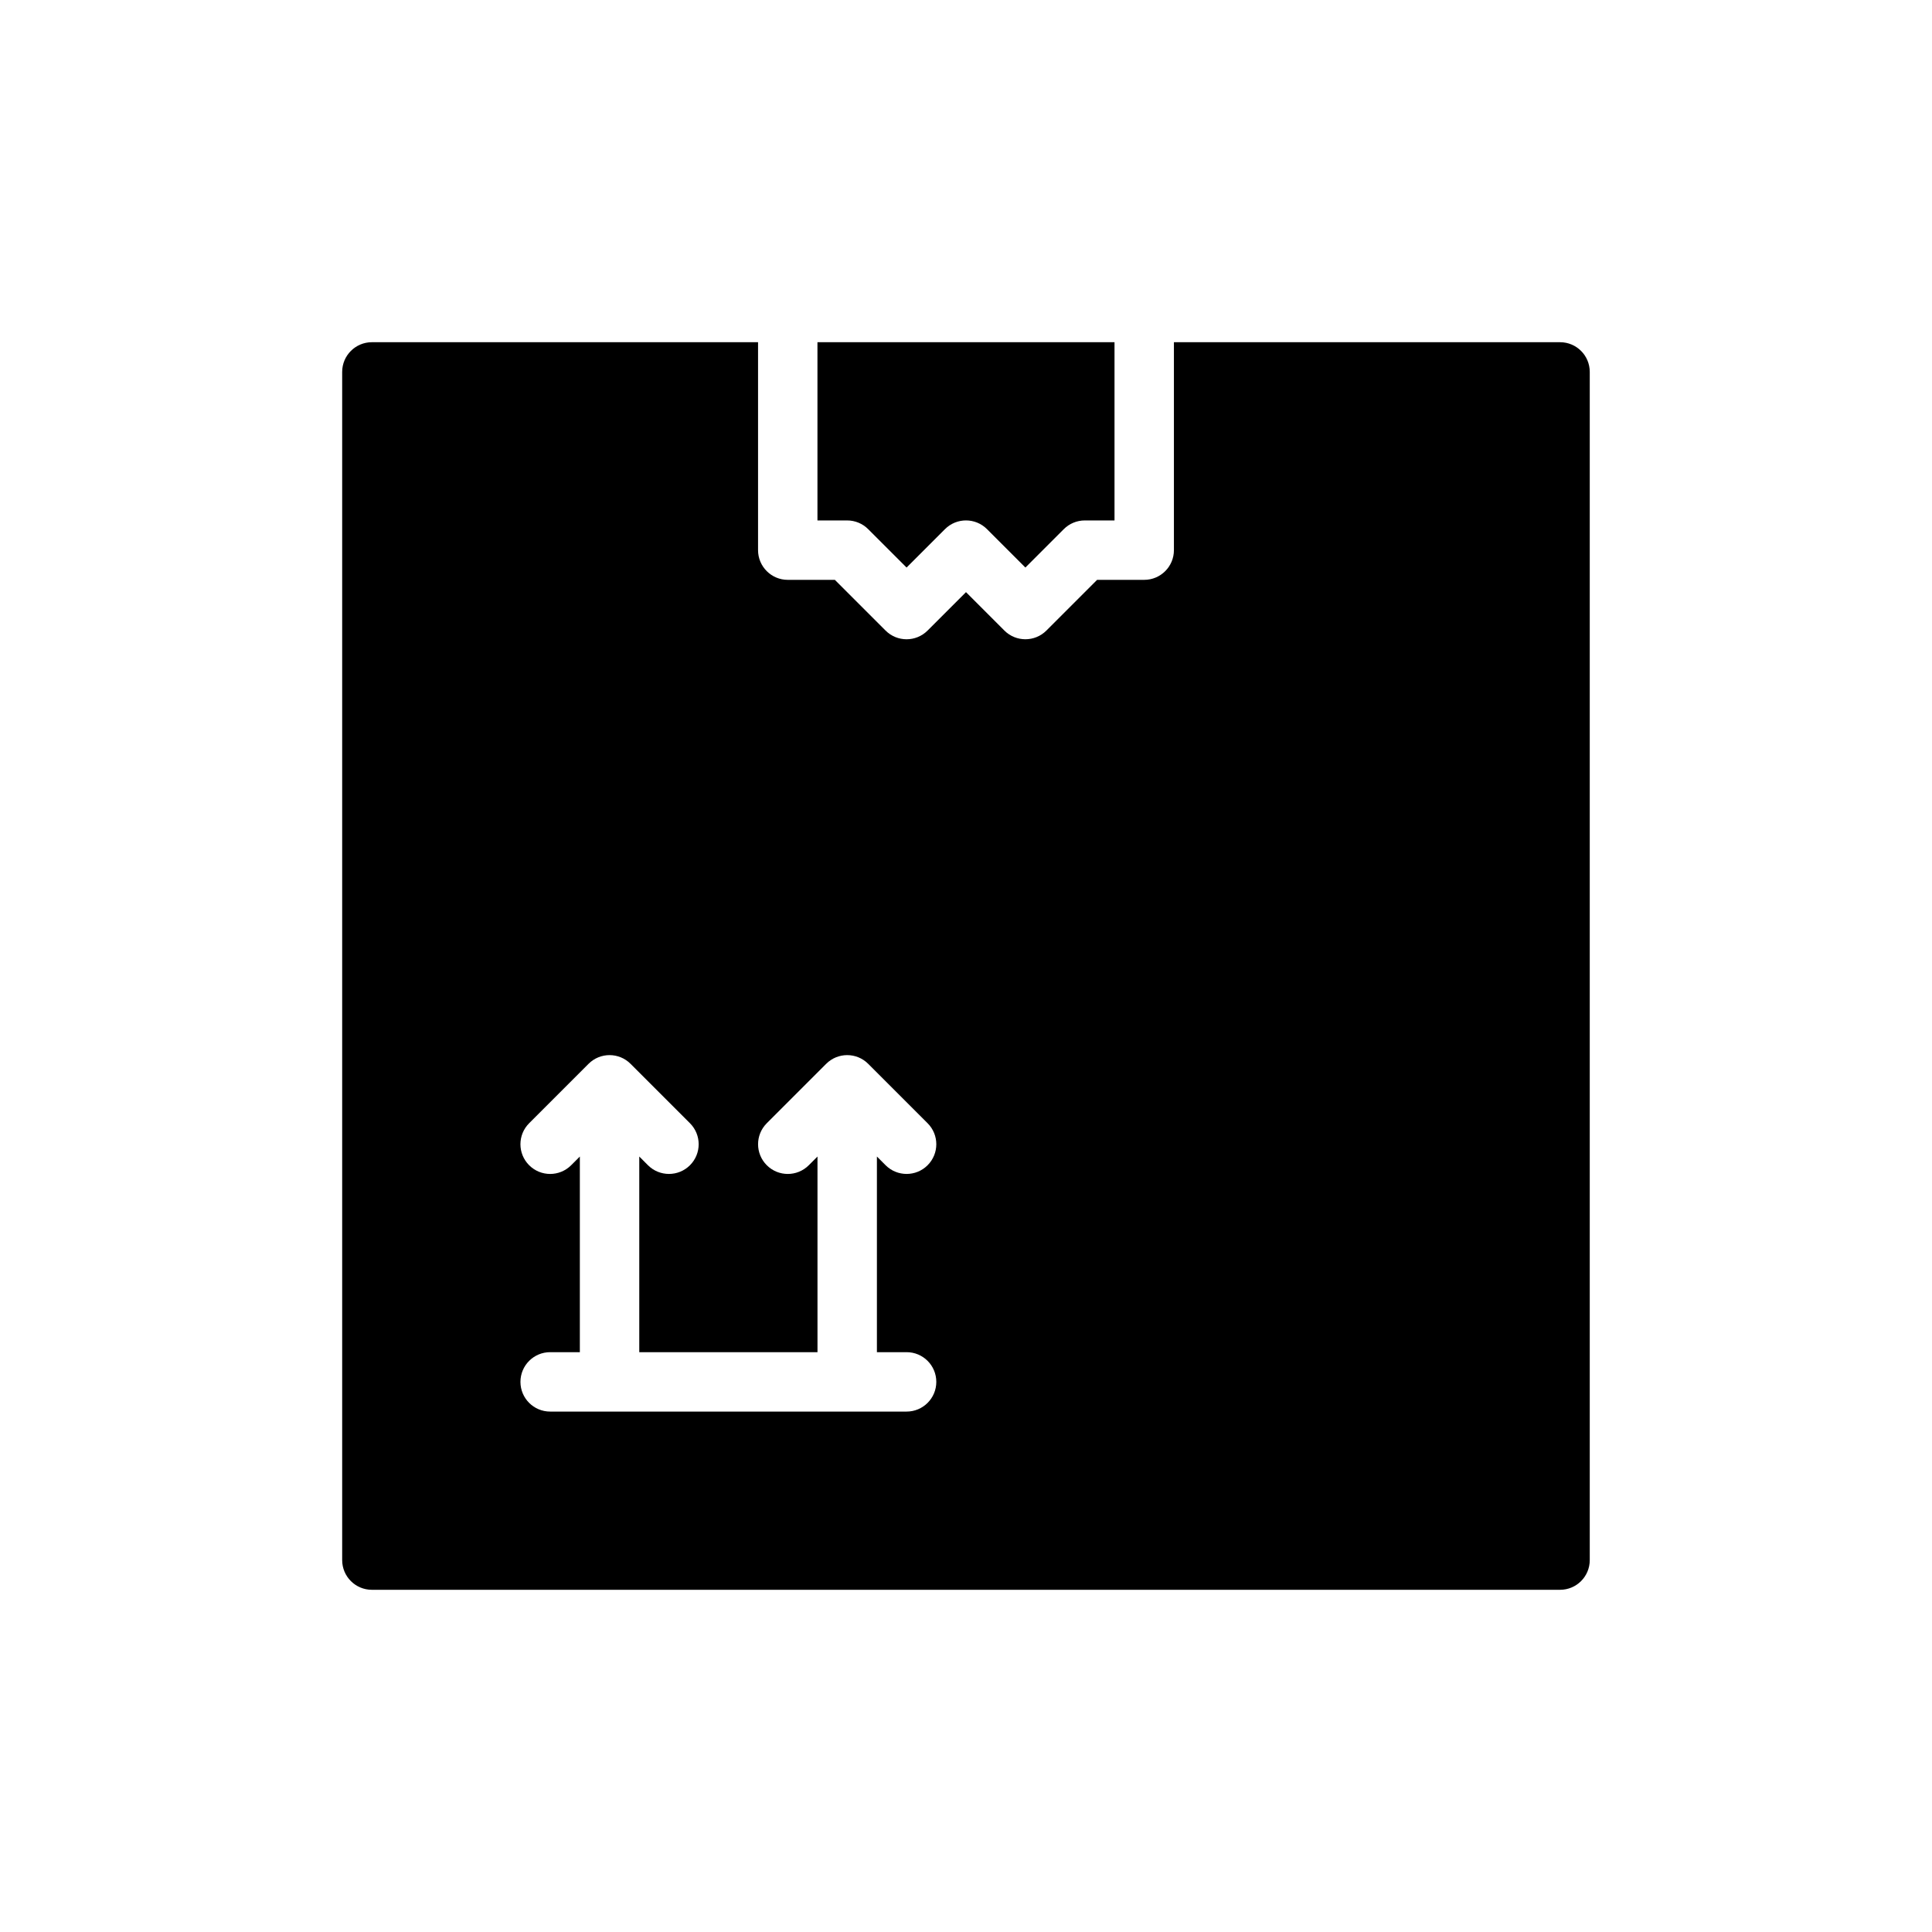
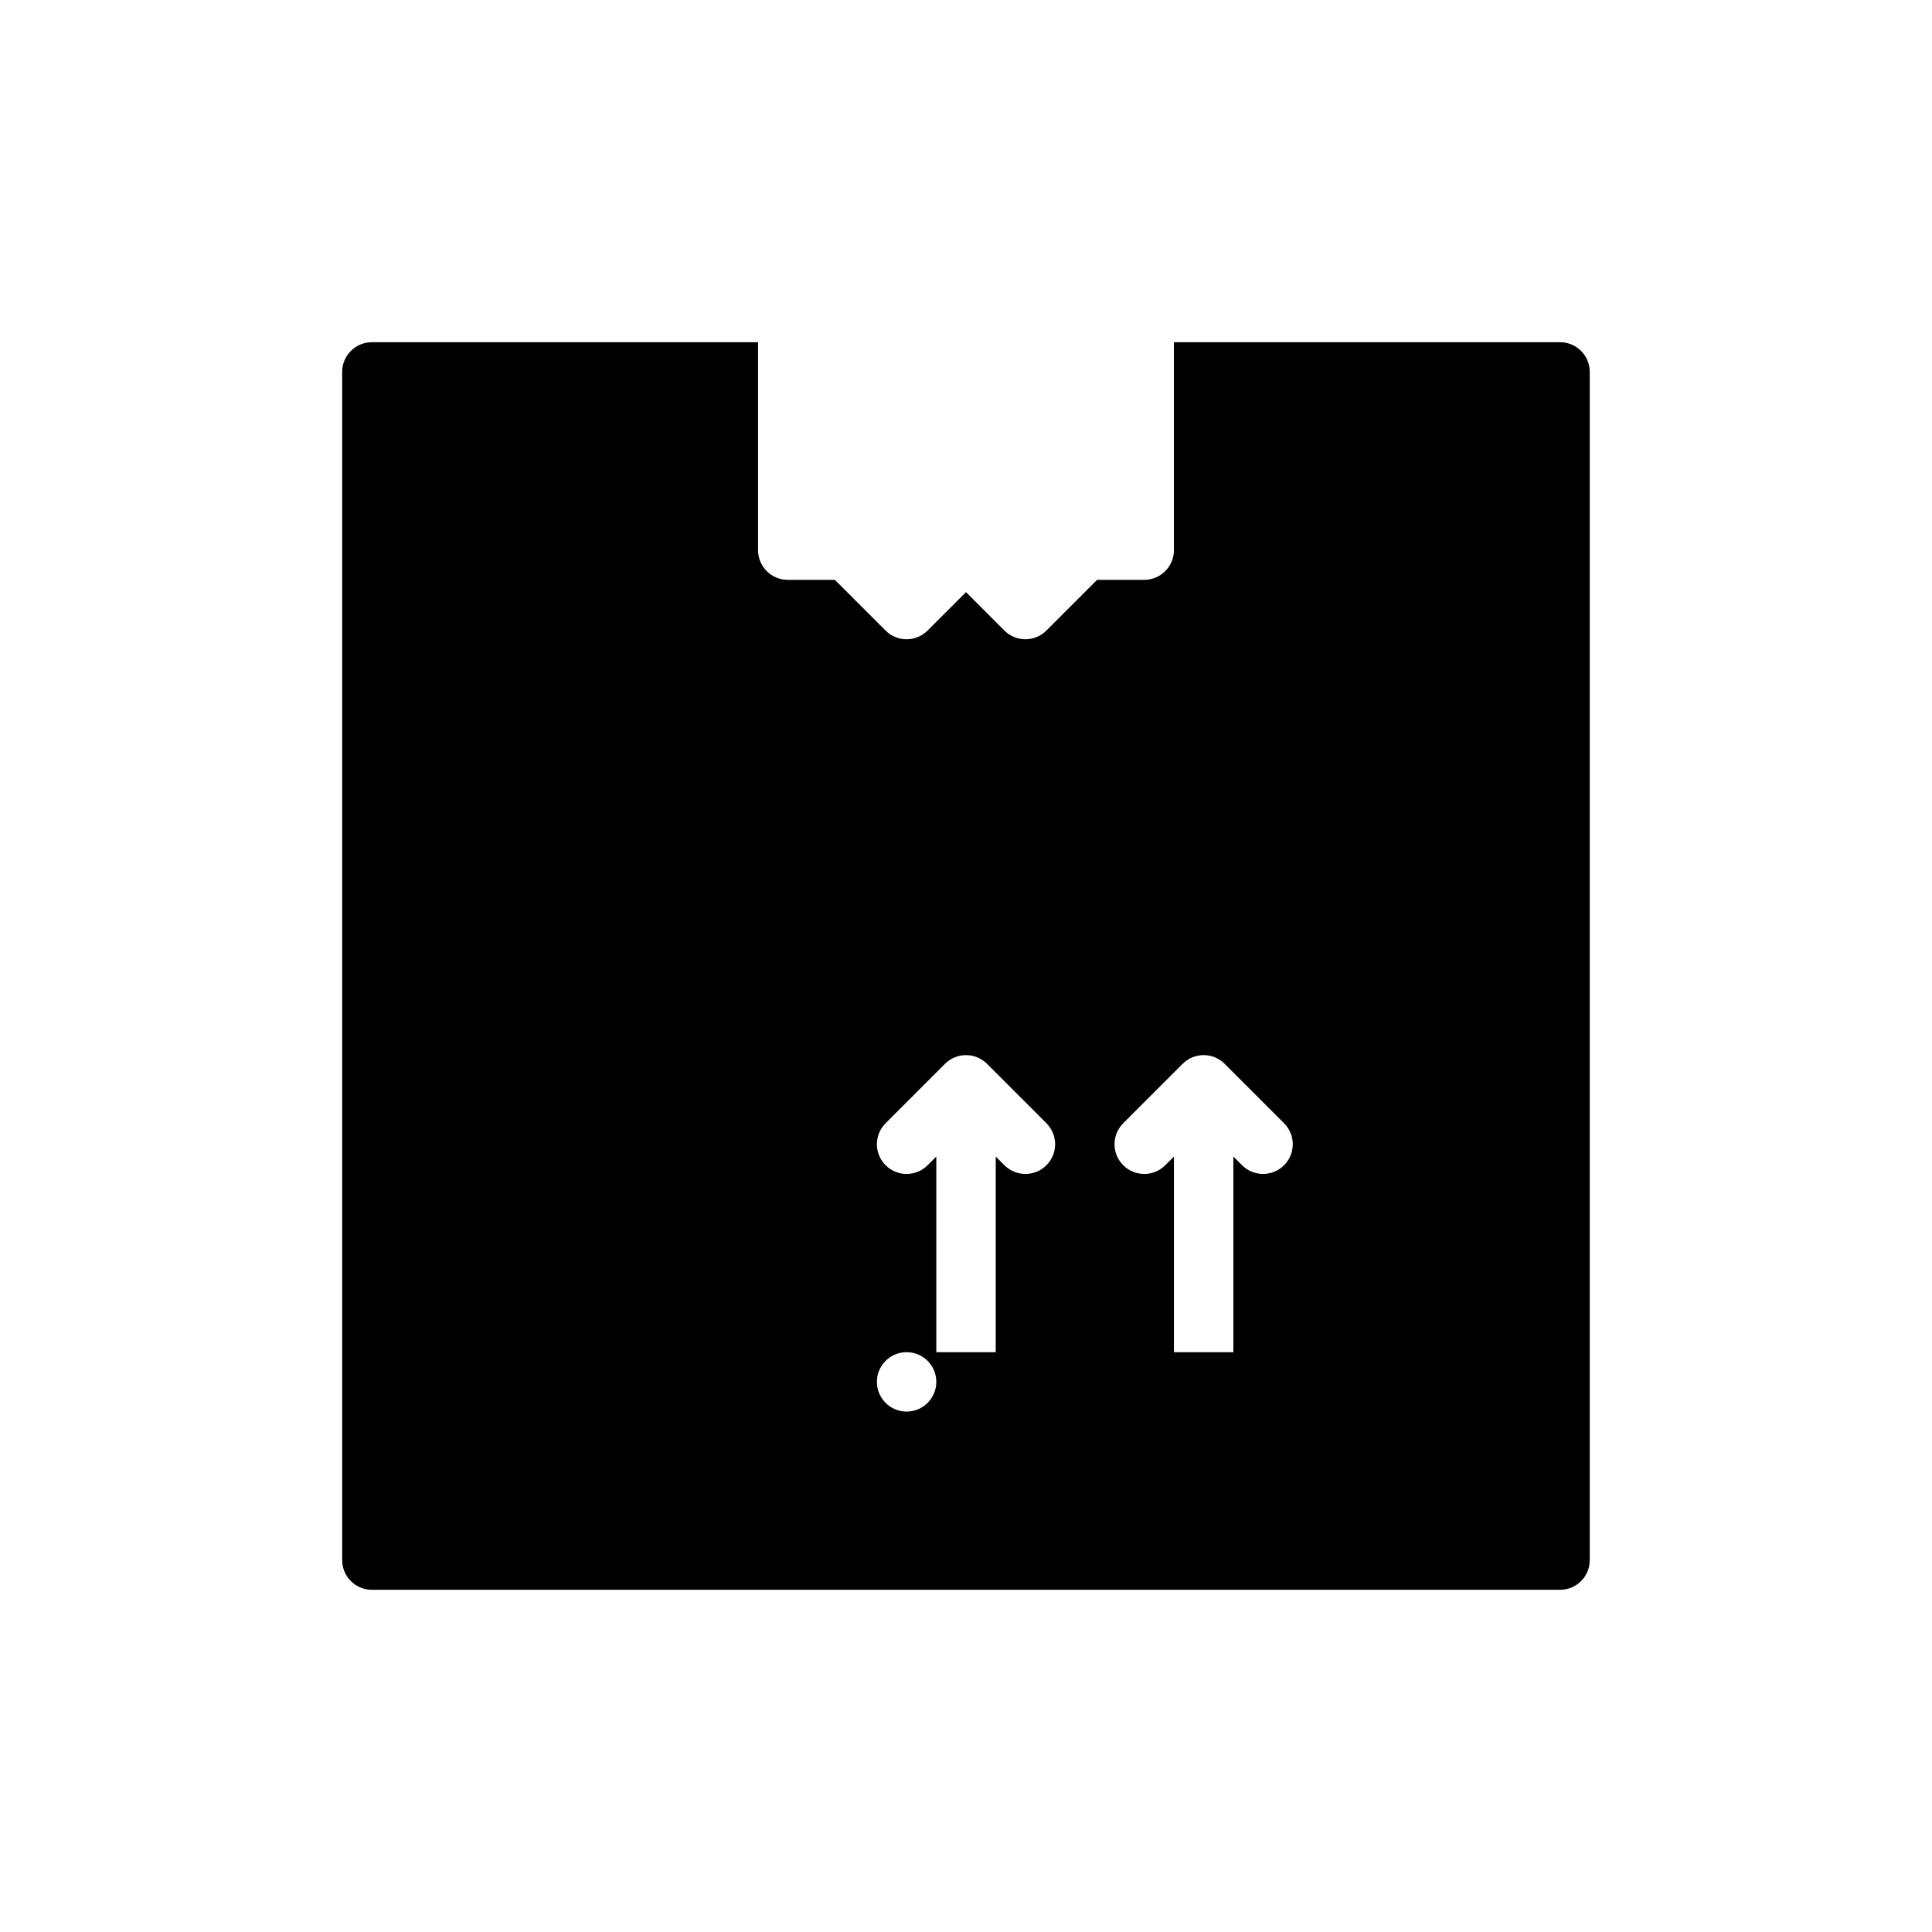
<svg xmlns="http://www.w3.org/2000/svg" fill="#000000" width="800px" height="800px" version="1.1" viewBox="144 144 512 512">
  <g>
-     <path d="m557.44 234.69h-102.34v55.105c0 4.344-3.519 7.871-7.871 7.871h-12.484l-13.438 13.438c-1.535 1.535-3.551 2.305-5.566 2.305-2.016 0-4.031-0.77-5.566-2.305l-10.176-10.18-10.18 10.18c-3.078 3.078-8.055 3.078-11.133 0l-13.438-13.438h-12.484c-4.344 0-7.871-3.527-7.871-7.871v-55.105h-102.34c-4.344 0-7.871 3.527-7.871 7.871v314.88c0 4.352 3.527 7.871 7.871 7.871h314.88c4.352 0 7.871-3.519 7.871-7.871v-314.88c0-4.348-3.519-7.871-7.875-7.871zm-173.18 267.65c4.344 0 7.871 3.519 7.871 7.871 0 4.352-3.527 7.871-7.871 7.871h-94.465c-4.344 0-7.871-3.519-7.871-7.871 0-4.352 3.527-7.871 7.871-7.871h7.871v-51.844l-2.305 2.305c-3.078 3.078-8.055 3.078-11.133 0s-3.078-8.055 0-11.133l15.742-15.742c3.078-3.078 8.055-3.078 11.133 0l15.742 15.742c3.078 3.078 3.078 8.055 0 11.133-1.531 1.535-3.547 2.305-5.562 2.305s-4.031-0.77-5.566-2.305l-2.305-2.309v51.848h47.23v-51.844l-2.305 2.305c-3.078 3.078-8.055 3.078-11.133 0s-3.078-8.055 0-11.133l15.742-15.742c3.078-3.078 8.055-3.078 11.133 0l15.742 15.742c3.078 3.078 3.078 8.055 0 11.133-1.531 1.535-3.547 2.305-5.562 2.305s-4.031-0.77-5.566-2.305l-2.305-2.309v51.848z" />
-     <path d="m374.07 284.23 10.18 10.176 10.18-10.18c3.078-3.078 8.055-3.078 11.133 0l10.176 10.18 10.18-10.18c1.473-1.477 3.473-2.305 5.566-2.305h7.871v-47.23h-78.723v47.23h7.871c2.09 0 4.098 0.828 5.566 2.309z" />
+     <path d="m557.44 234.69h-102.34v55.105c0 4.344-3.519 7.871-7.871 7.871h-12.484l-13.438 13.438c-1.535 1.535-3.551 2.305-5.566 2.305-2.016 0-4.031-0.77-5.566-2.305l-10.176-10.18-10.18 10.18c-3.078 3.078-8.055 3.078-11.133 0l-13.438-13.438h-12.484c-4.344 0-7.871-3.527-7.871-7.871v-55.105h-102.34c-4.344 0-7.871 3.527-7.871 7.871v314.88c0 4.352 3.527 7.871 7.871 7.871h314.88c4.352 0 7.871-3.519 7.871-7.871v-314.88c0-4.348-3.519-7.871-7.875-7.871zm-173.18 267.65c4.344 0 7.871 3.519 7.871 7.871 0 4.352-3.527 7.871-7.871 7.871c-4.344 0-7.871-3.519-7.871-7.871 0-4.352 3.527-7.871 7.871-7.871h7.871v-51.844l-2.305 2.305c-3.078 3.078-8.055 3.078-11.133 0s-3.078-8.055 0-11.133l15.742-15.742c3.078-3.078 8.055-3.078 11.133 0l15.742 15.742c3.078 3.078 3.078 8.055 0 11.133-1.531 1.535-3.547 2.305-5.562 2.305s-4.031-0.77-5.566-2.305l-2.305-2.309v51.848h47.23v-51.844l-2.305 2.305c-3.078 3.078-8.055 3.078-11.133 0s-3.078-8.055 0-11.133l15.742-15.742c3.078-3.078 8.055-3.078 11.133 0l15.742 15.742c3.078 3.078 3.078 8.055 0 11.133-1.531 1.535-3.547 2.305-5.562 2.305s-4.031-0.77-5.566-2.305l-2.305-2.309v51.848z" />
  </g>
</svg>